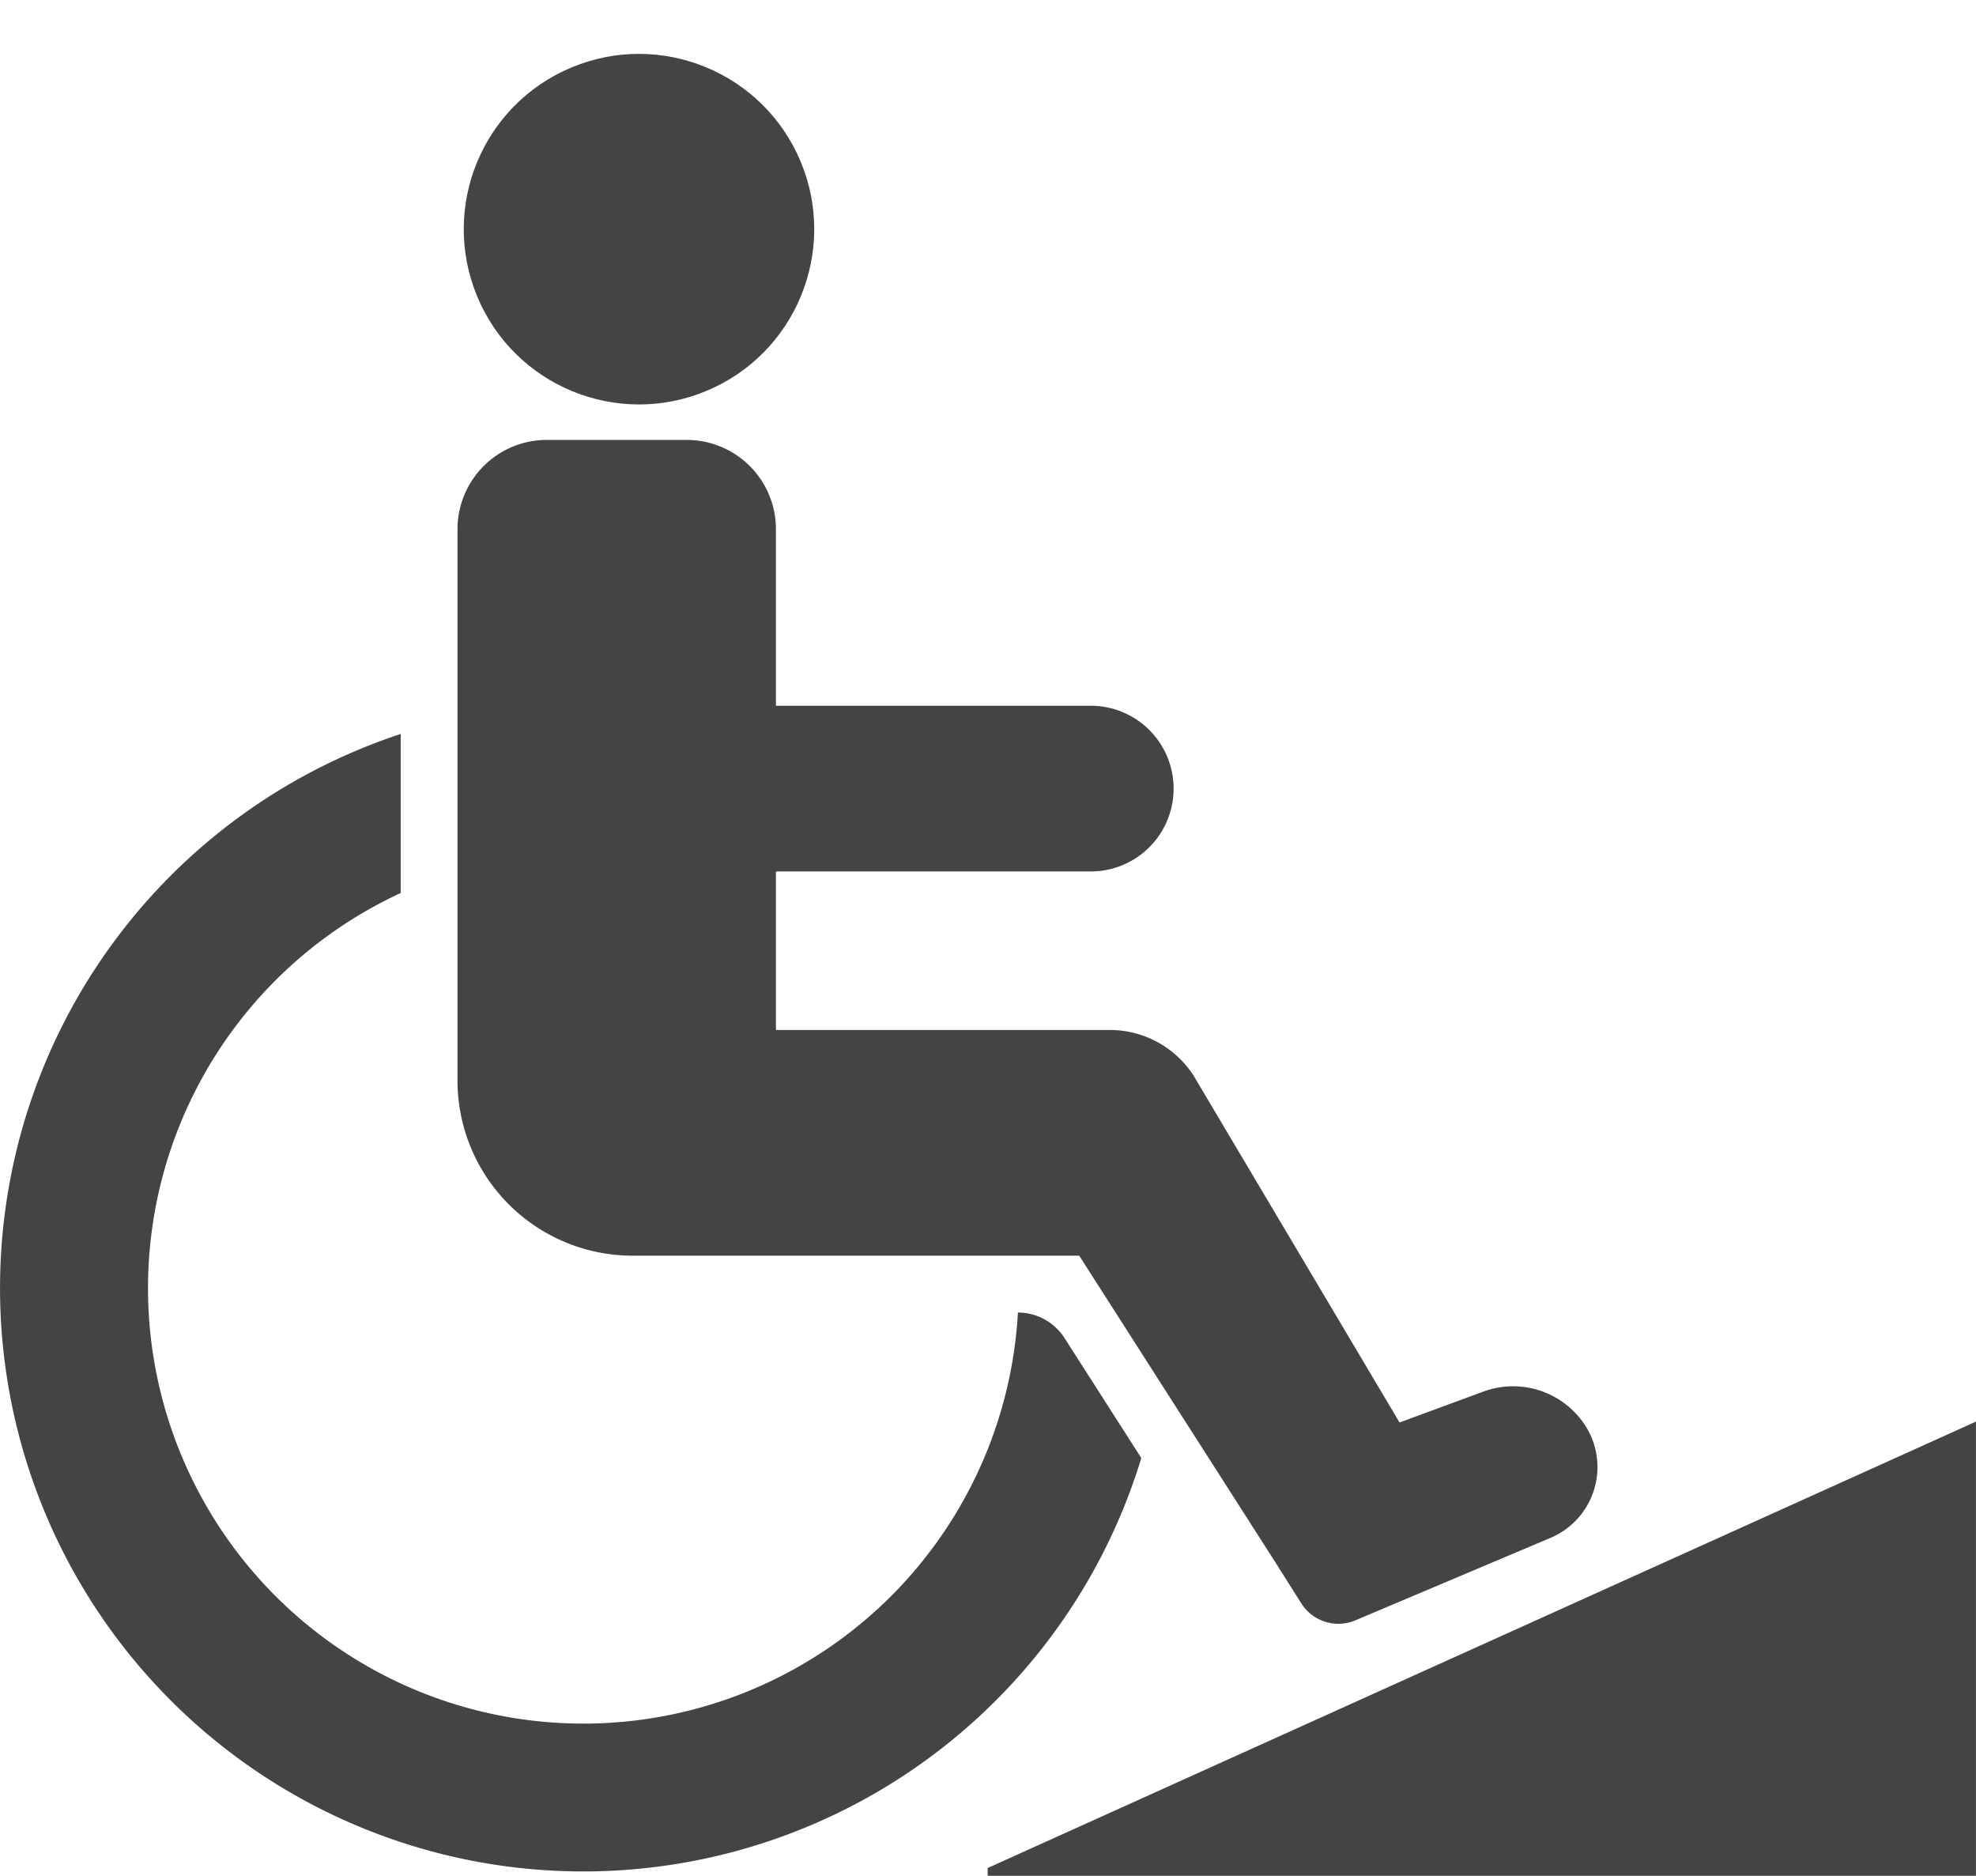
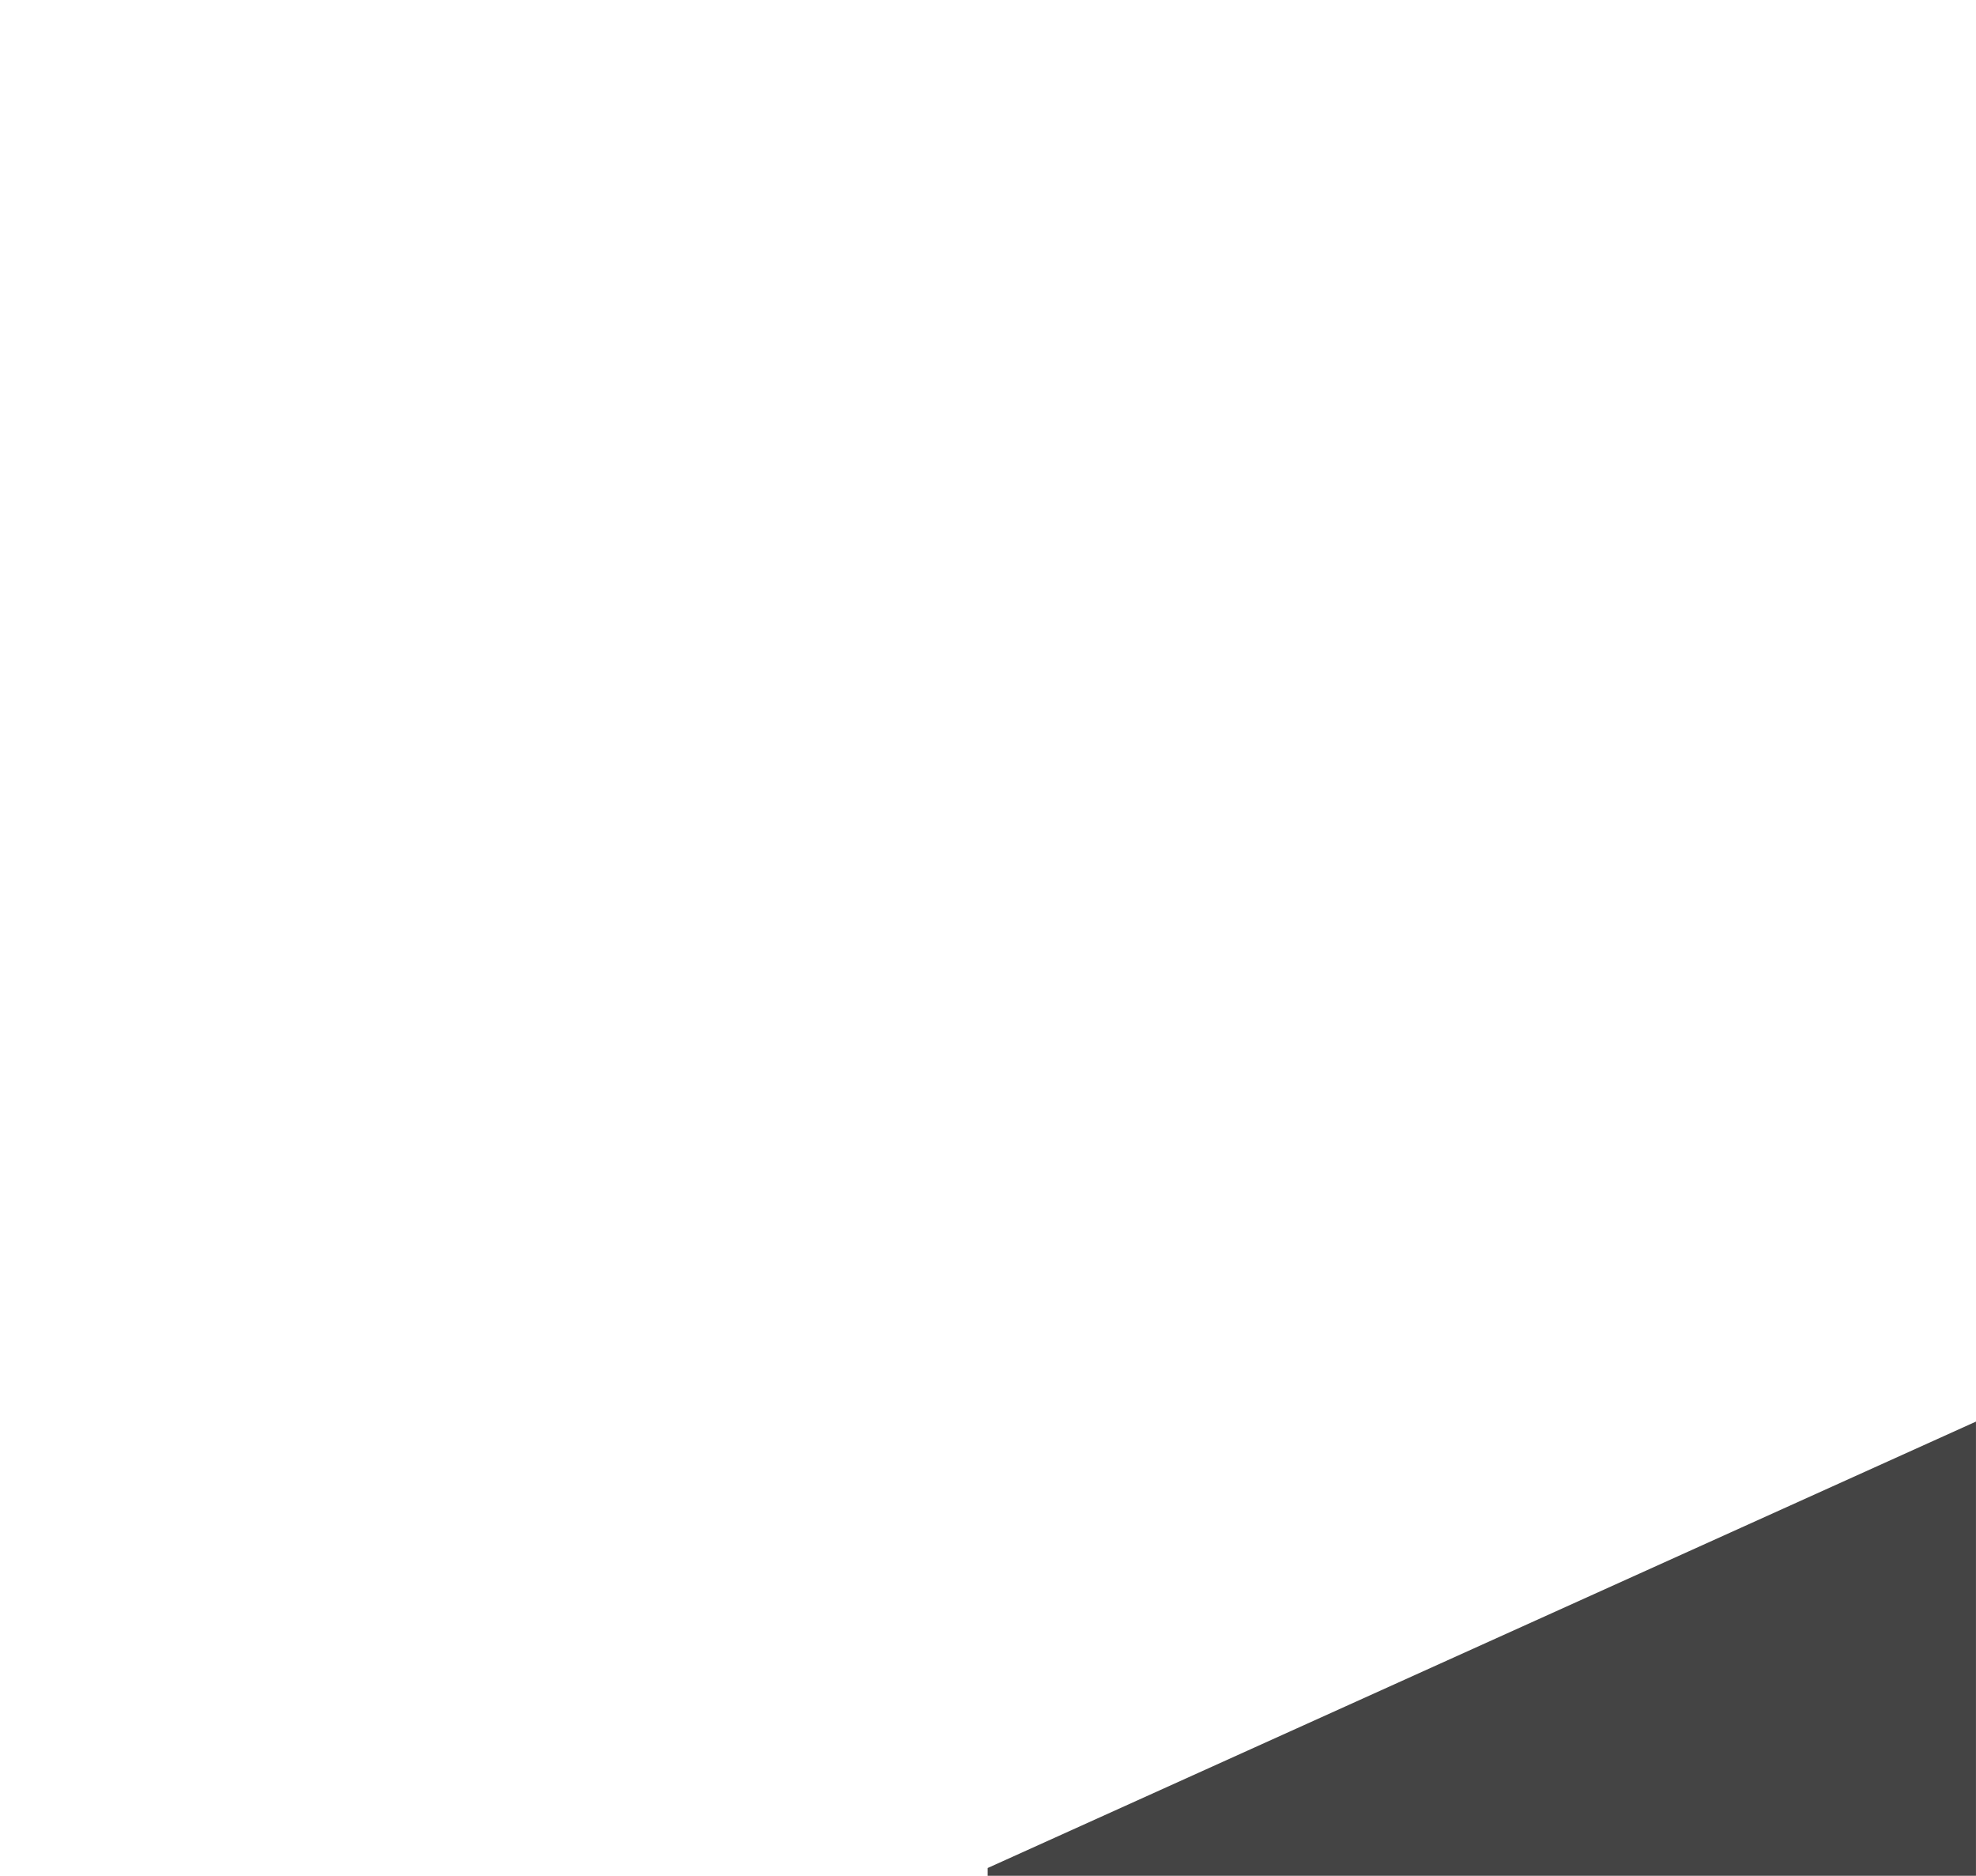
<svg xmlns="http://www.w3.org/2000/svg" width="65.863" height="62.51" viewBox="0 0 65.863 62.51">
  <defs>
    <style>.a{fill:#444;}</style>
  </defs>
  <g transform="translate(-728.516 -75.429)">
-     <path class="a" d="M781.615,148.05H796.5l6.532,10.209.871,1.379a1.461,1.461,0,0,0,1.8.565l6.559-2.772a2.561,2.561,0,0,0,1.194-3.572,2.866,2.866,0,0,0-3.43-1.3l-2.849,1.05-6.861-11.552a3.319,3.319,0,0,0-2.794-1.528H786.391v-5.283h10.494a2.761,2.761,0,0,0,0-5.522H786.391v-5.883a2.975,2.975,0,0,0-2.975-2.976h-4.663a2.976,2.976,0,0,0-2.976,2.976v18.371A5.838,5.838,0,0,0,781.615,148.05Z" transform="translate(-32.012 -30.776)" />
-     <circle class="a" cx="5.84" cy="5.84" r="5.84" transform="translate(742.177 79.923) rotate(-22.632)" />
-     <path class="a" d="M766.558,175.371l-2.56-4a1.844,1.844,0,0,0-1.553-.85,14.509,14.509,0,1,1-20.573-13.981v-5.3a19.442,19.442,0,1,0,24.686,24.128Z" transform="translate(0 -51.352)" />
    <path class="a" d="M830.544,237.129v.259h32.942V222.252Z" transform="translate(-69.108 -99.449)" />
  </g>
</svg>